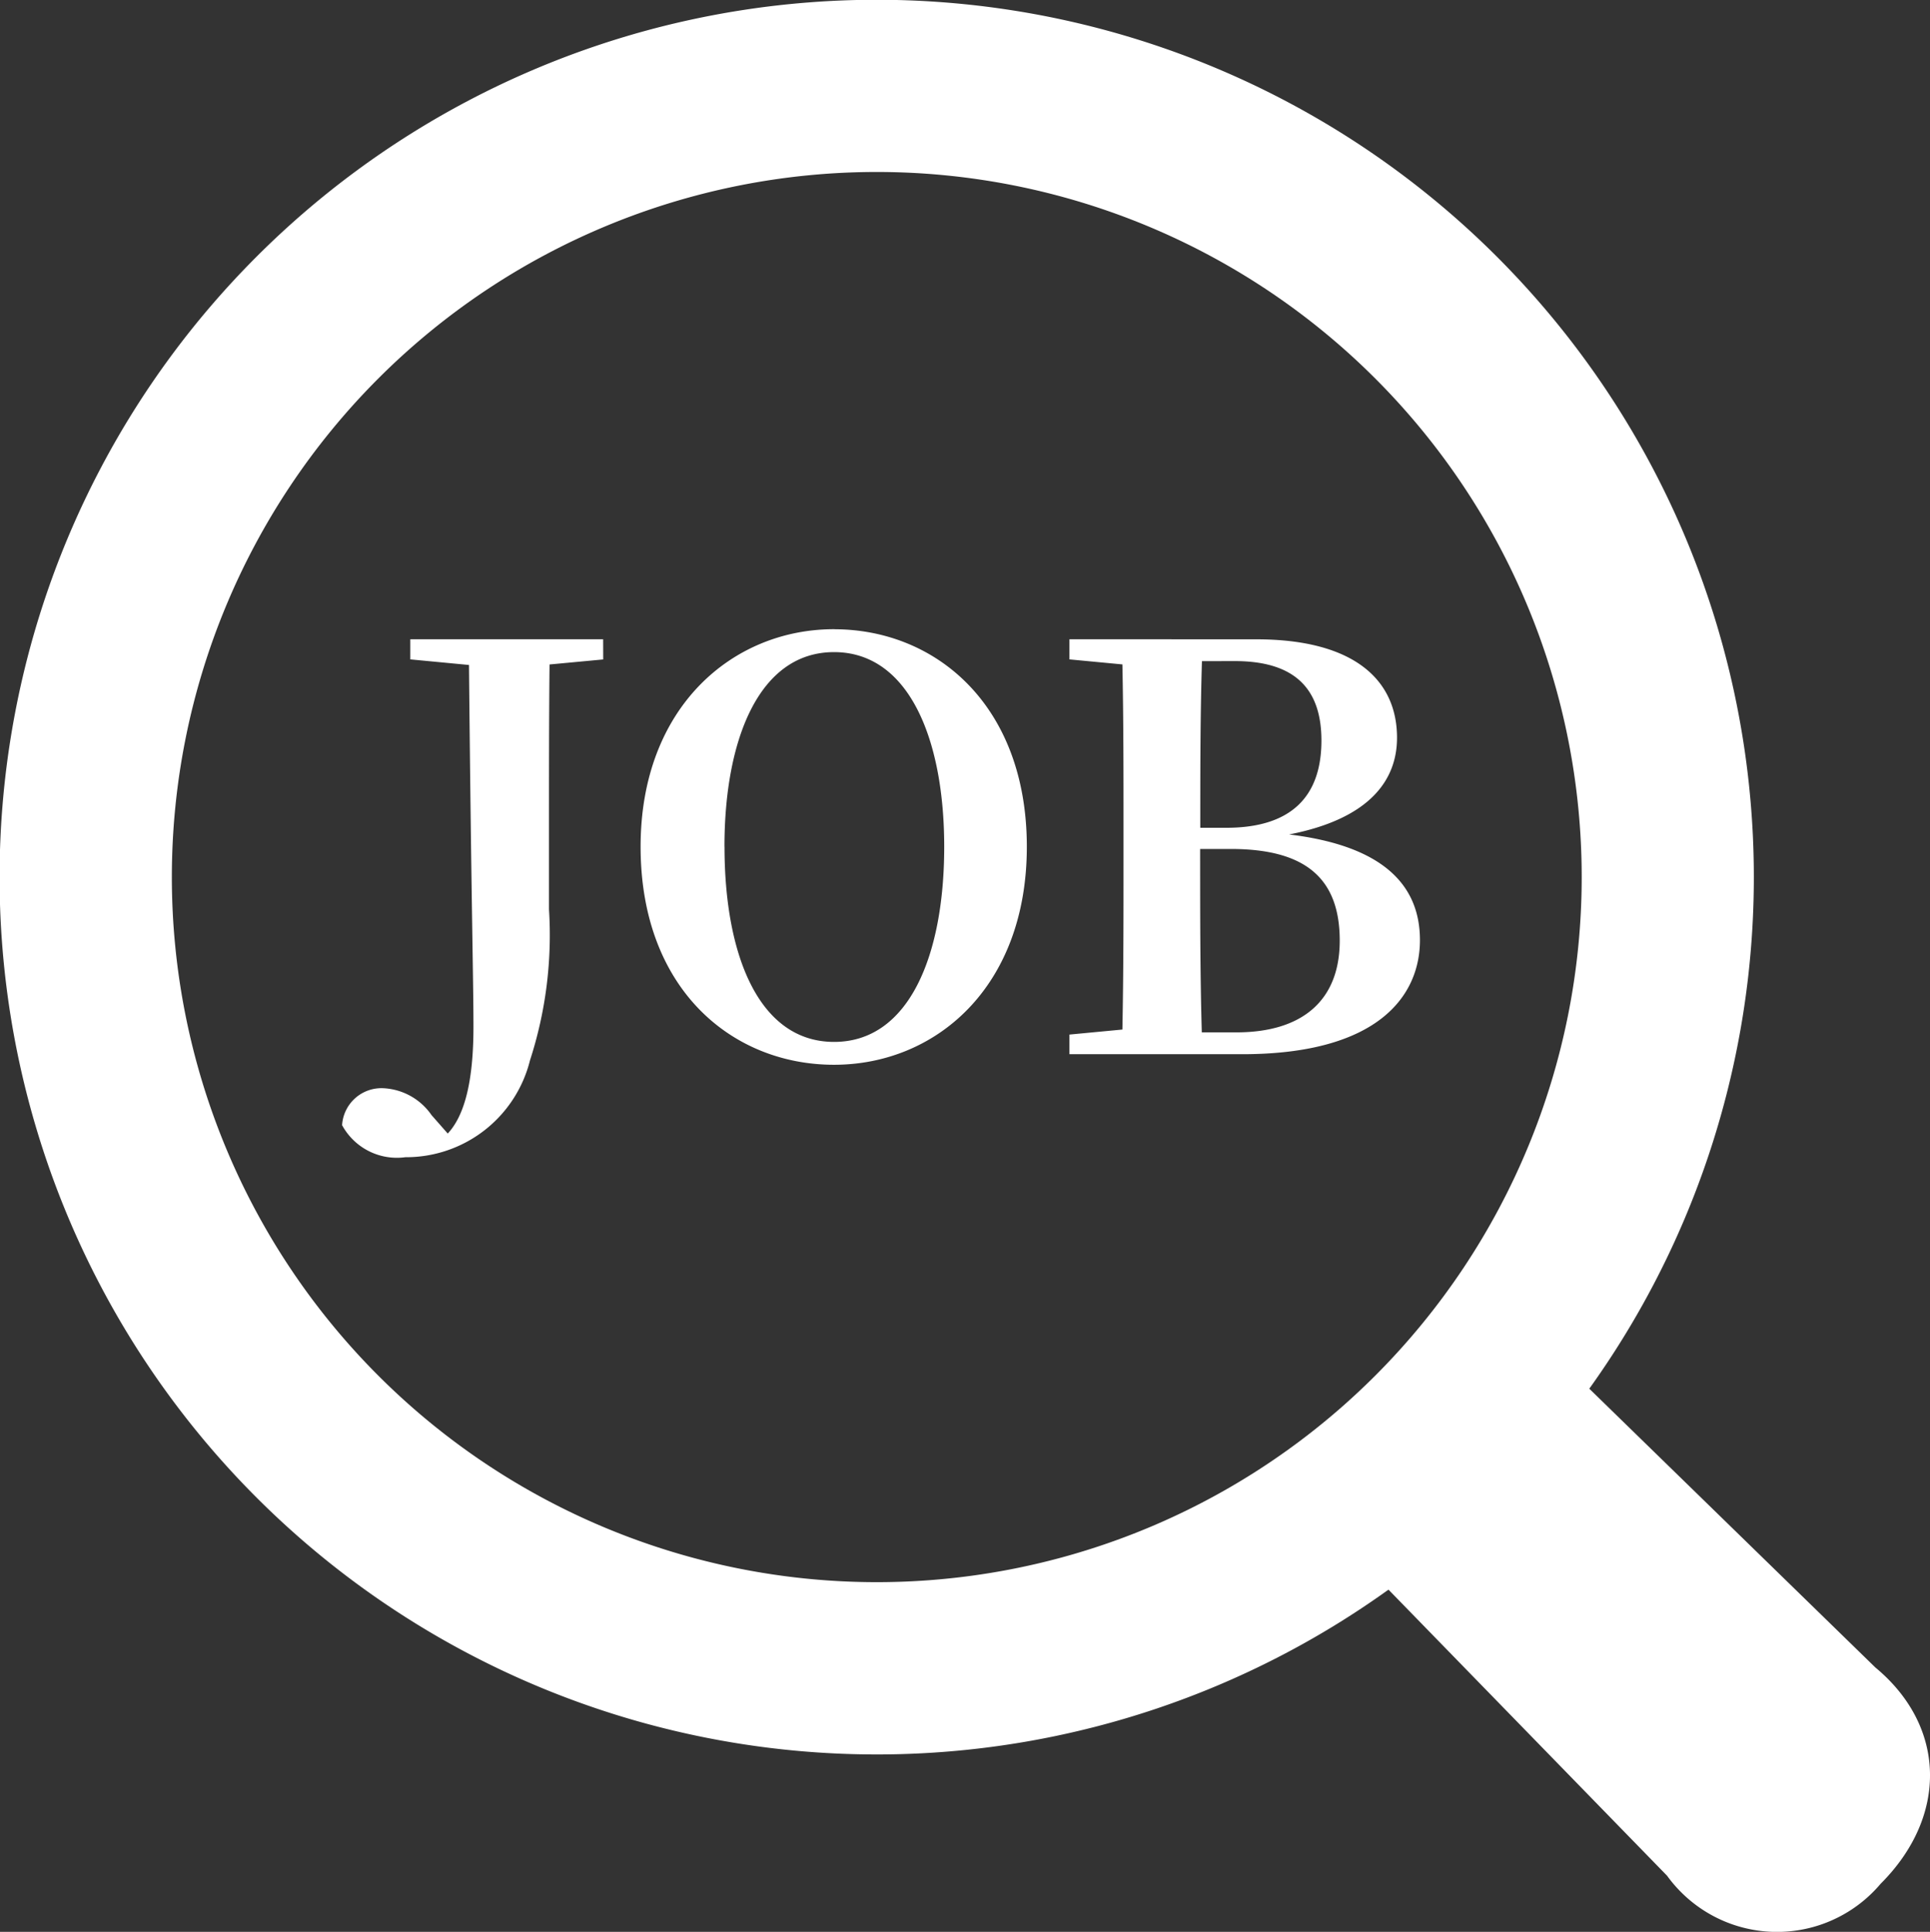
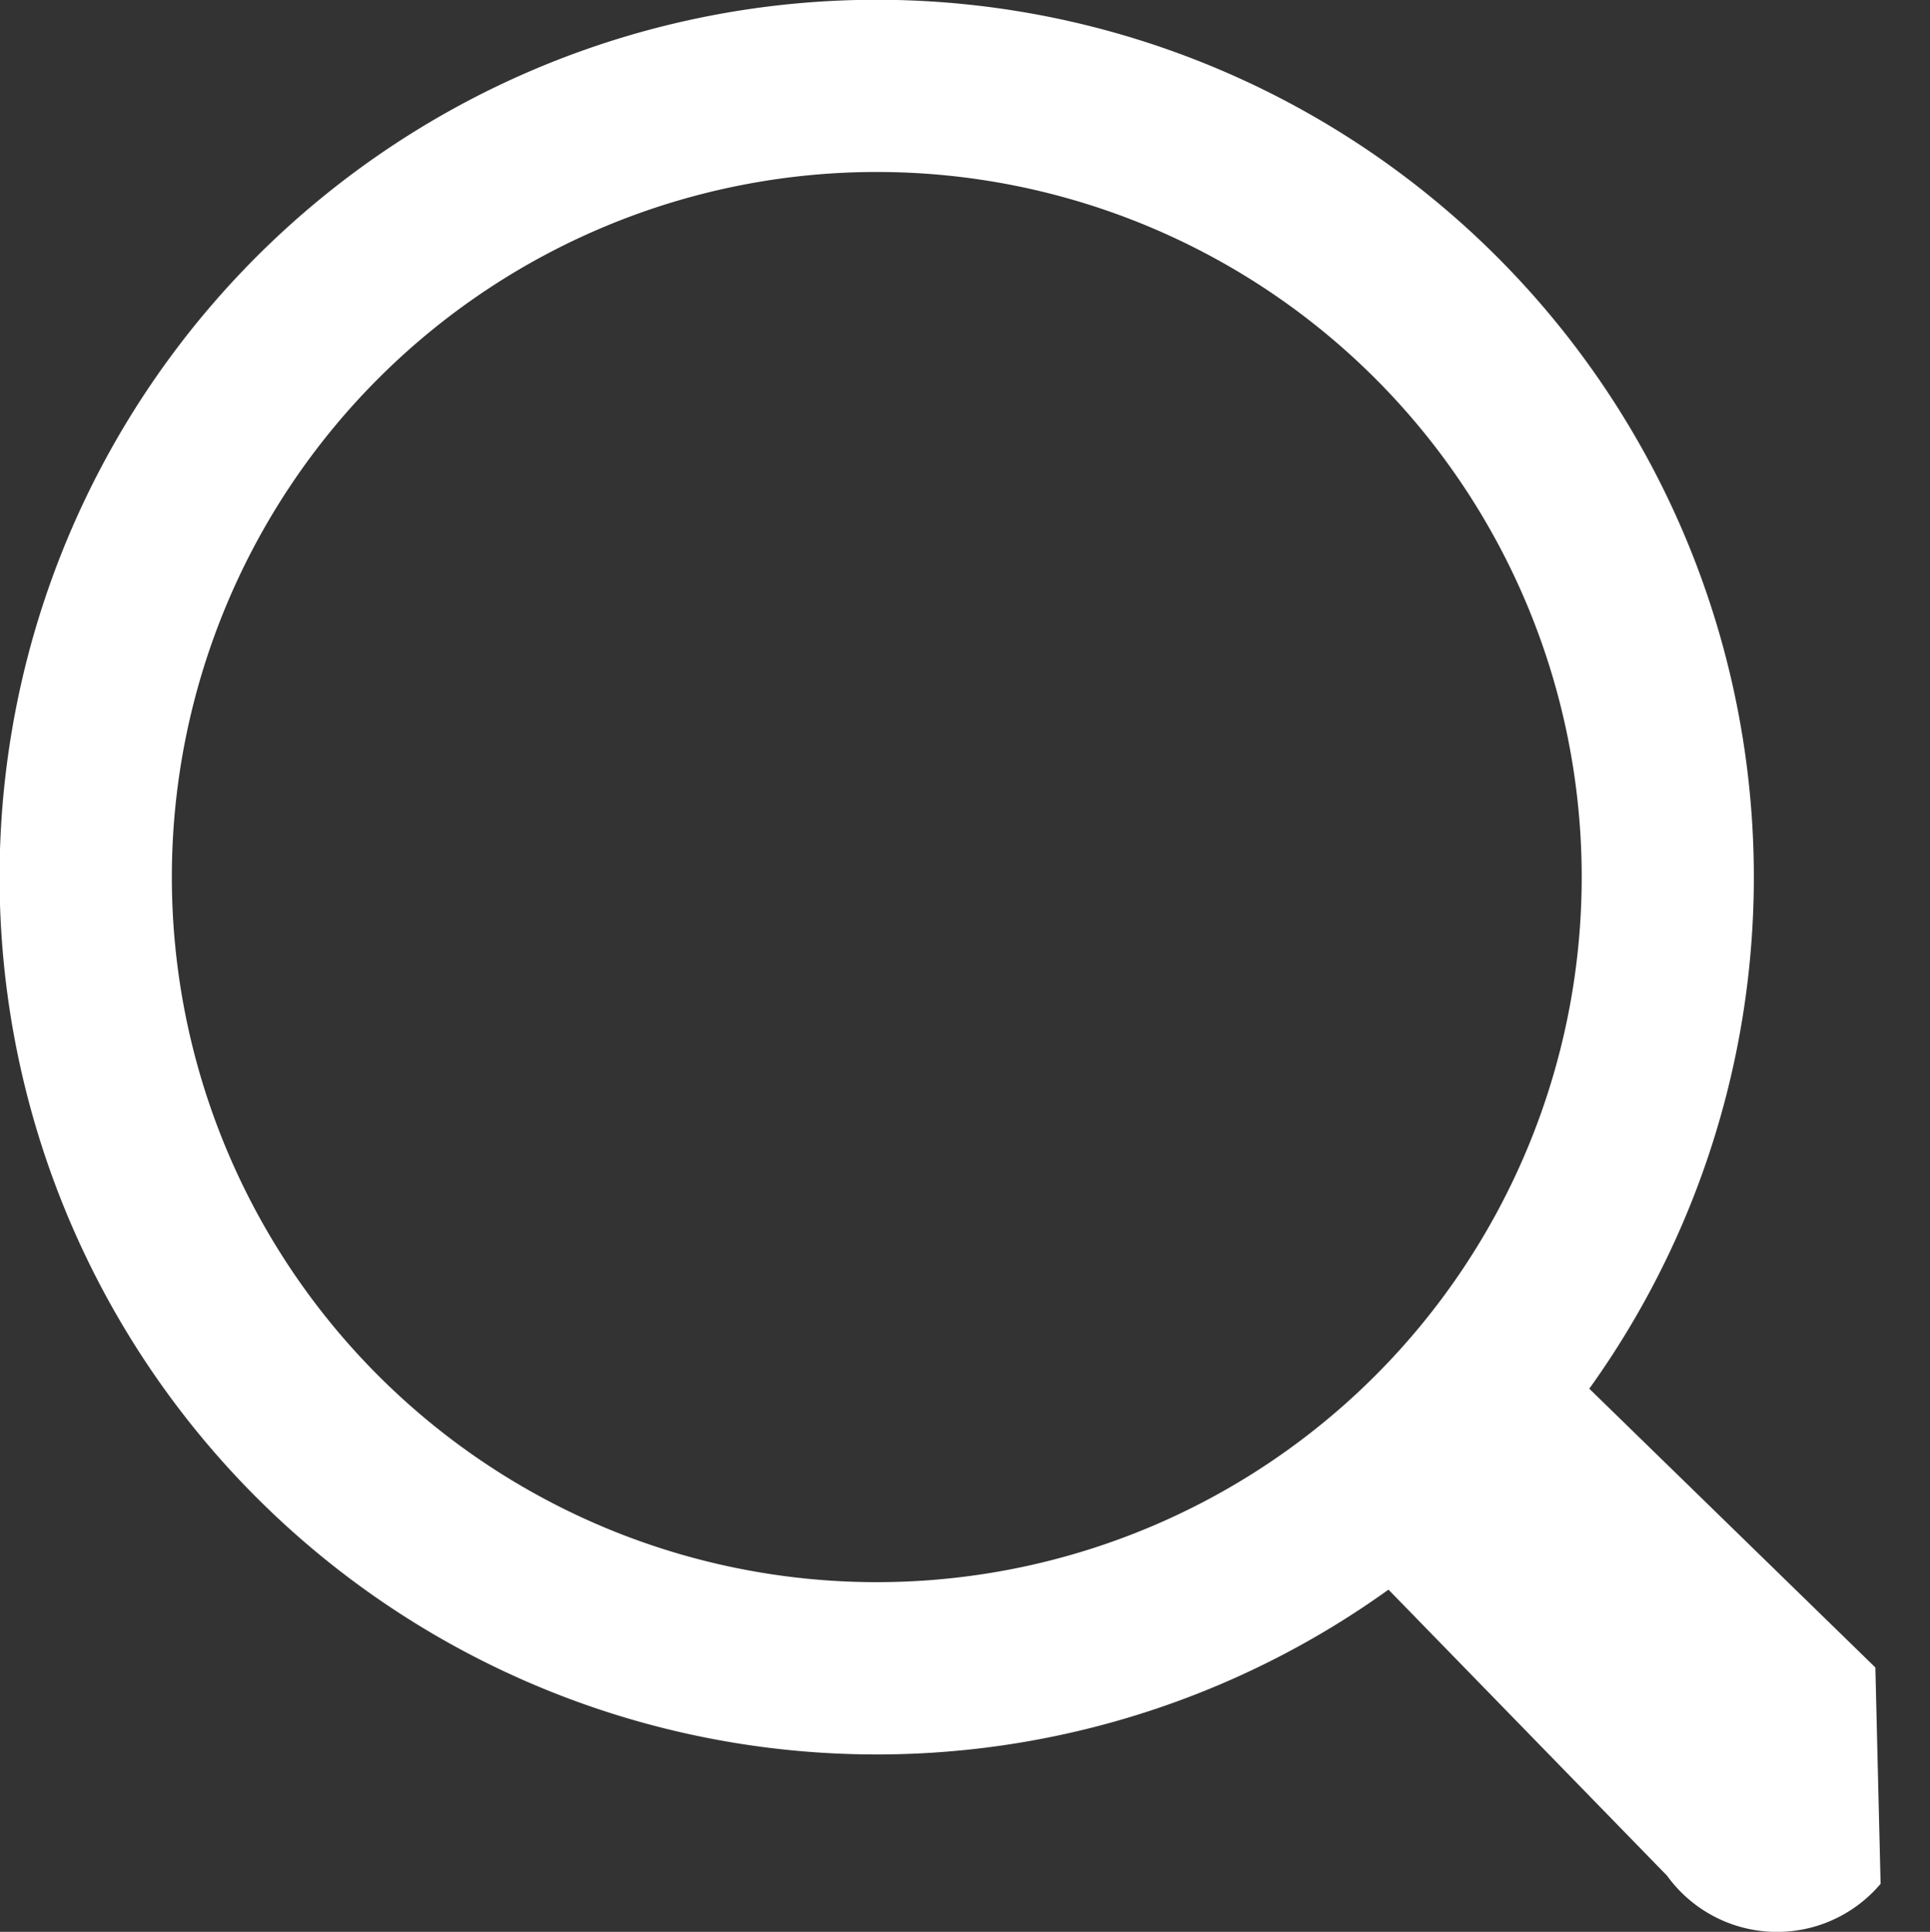
<svg xmlns="http://www.w3.org/2000/svg" width="65.597" height="65.644" viewBox="0 0 65.597 65.644">
  <rect x="0" y="0" width="65.597" height="65.644" fill="#333333" stroke="none" />
  <defs>
    <clipPath id="clip-path">
      <rect id="長方形_261" data-name="長方形 261" width="65.597" height="65.644" fill="#fff" />
    </clipPath>
  </defs>
  <g id="グループ_521" data-name="グループ 521" transform="translate(3756 418.822)">
-     <path id="パス_482" data-name="パス 482" d="M-10.5-14.1h-6.555v.684l1.995.19c.076,7.98.152,10.716.152,12.293,0,1.919-.323,3.04-.874,3.629l-.551-.627a2.114,2.114,0,0,0-1.615-.912,1.34,1.34,0,0,0-1.425,1.254A2.118,2.118,0,0,0-17.224,3.5,4.34,4.34,0,0,0-12.987.209a13.781,13.781,0,0,0,.646-5.13V-7.6c0-1.9,0-3.781.019-5.643l1.824-.171Zm4.123,7.049c0-3.648,1.178-6.612,3.724-6.612S1.092-10.7,1.092-7.049c0,3.7-1.2,6.631-3.743,6.631S-6.375-3.344-6.375-7.049Zm3.724-7.391c-3.439,0-6.574,2.641-6.574,7.391,0,4.845,3.116,7.41,6.574,7.41S3.9-2.28,3.9-7.049C3.9-11.856.807-14.44-2.651-14.44Zm12.5,13.7c-.057-1.976-.057-3.99-.057-6.232h1.045c2.546,0,3.7,1.007,3.7,3.116,0,2.033-1.273,3.116-3.515,3.116Zm1.121-12.616c2.052,0,2.945.95,2.945,2.7,0,1.919-1.045,2.964-3.23,2.964H9.795c0-1.938,0-3.819.057-5.662ZM5.348-14.1v.684l1.8.171c.038,1.881.038,3.781.038,5.681v.817c0,1.995,0,3.971-.038,5.909l-1.8.171V0h5.871c4.636,0,6.042-1.995,6.042-3.876,0-1.9-1.292-3.211-4.446-3.591C15.552-8,16.482-9.31,16.482-10.754c0-1.938-1.425-3.344-4.788-3.344Z" transform="translate(-3725 -383)" fill="#fff" />
    <g id="グループ_398" data-name="グループ 398" transform="translate(-3756 -418.822)">
      <g id="グループ_397" data-name="グループ 397" clip-path="url(#clip-path)">
-         <path id="パス_351" data-name="パス 351" d="M63.74,56.661l-9.723-9.473a29.812,29.812,0,1,0-6.825,6.828l9.469,9.722a4.61,4.61,0,0,0,7.257.274c2.293-2.287,2.242-5.346-.178-7.351M12.858,46.744a23.959,23.959,0,1,1,33.884,0,23.959,23.959,0,0,1-33.884,0" transform="translate(0 0)" fill="#fff" />
+         <path id="パス_351" data-name="パス 351" d="M63.74,56.661l-9.723-9.473a29.812,29.812,0,1,0-6.825,6.828l9.469,9.722a4.61,4.61,0,0,0,7.257.274M12.858,46.744a23.959,23.959,0,1,1,33.884,0,23.959,23.959,0,0,1-33.884,0" transform="translate(0 0)" fill="#fff" />
      </g>
    </g>
  </g>
</svg>